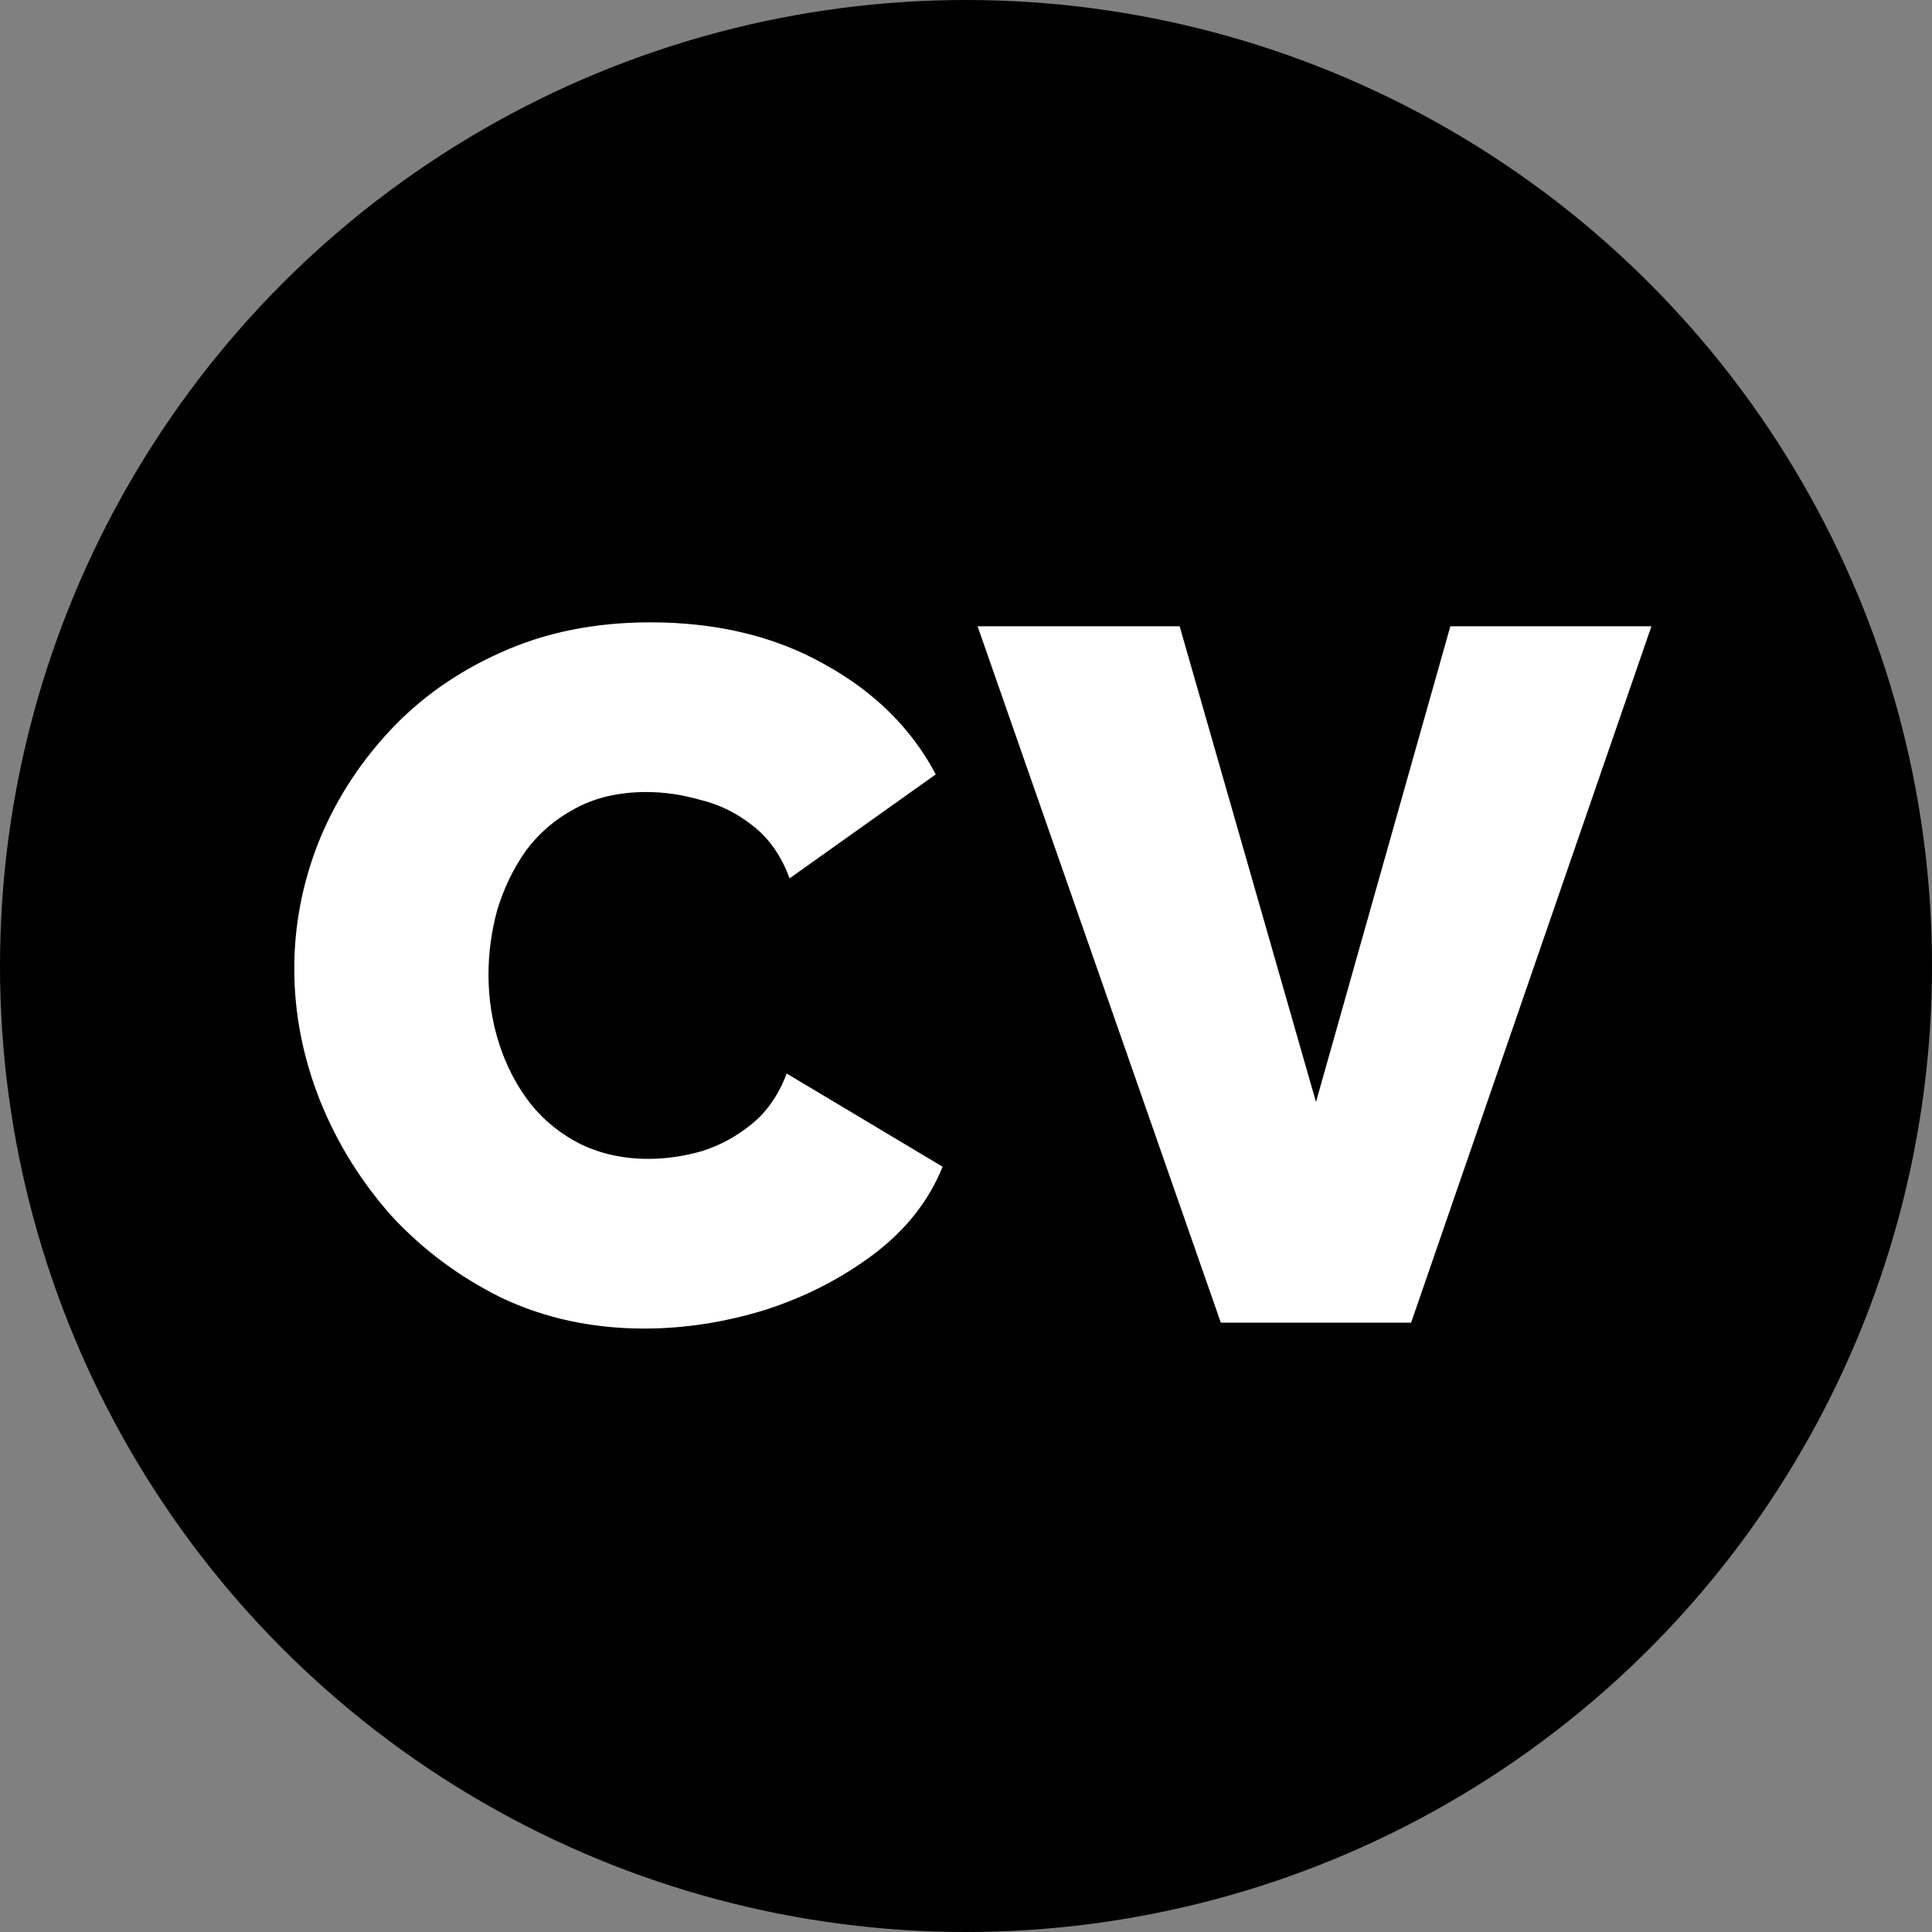
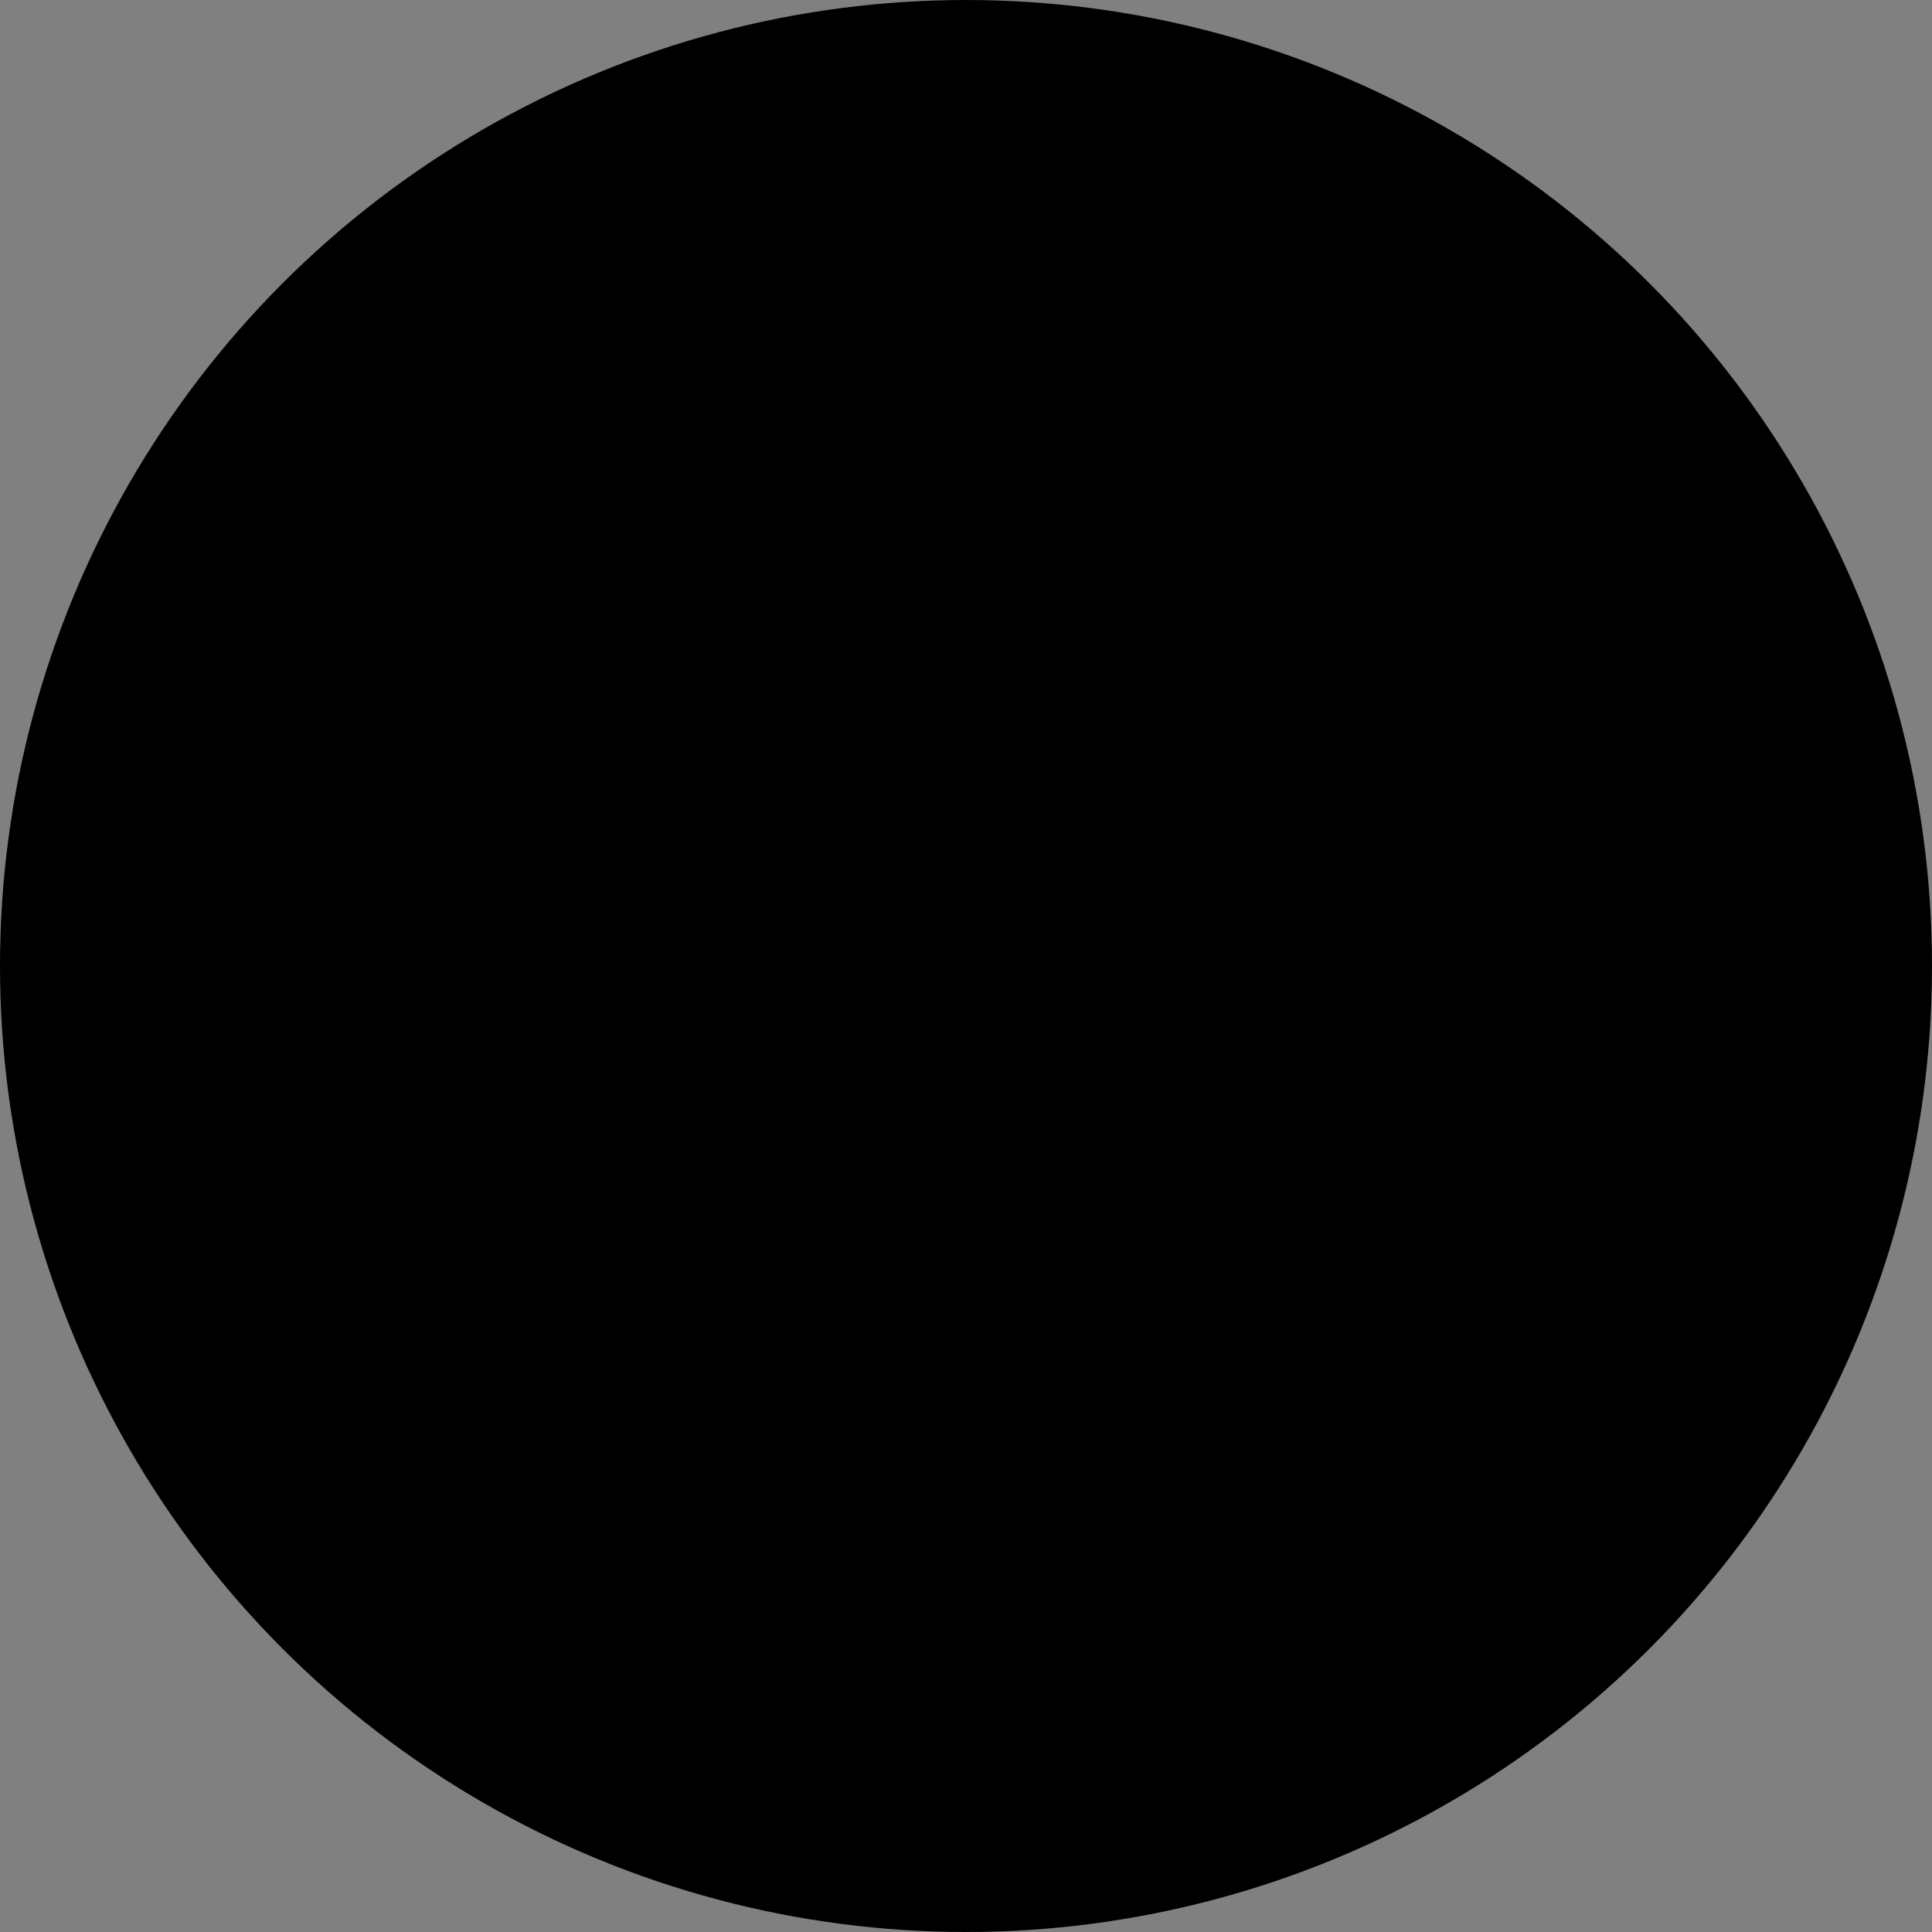
<svg xmlns="http://www.w3.org/2000/svg" width="130" height="130" viewBox="0 0 130 130" fill="none">
  <rect x="0" y="0" width="130" height="130" fill="#808080" stroke="none" />
  <circle cx="65" cy="65" r="65" fill="black" />
-   <path d="M19.801 65.174C19.801 62.314 20.329 59.52 21.385 56.792C22.485 54.02 24.069 51.512 26.137 49.268C28.205 47.024 30.713 45.242 33.661 43.922C36.653 42.558 40.019 41.876 43.759 41.876C48.247 41.876 52.163 42.822 55.507 44.714C58.851 46.562 61.337 49.026 62.965 52.106L53.131 59.102C52.559 57.562 51.723 56.374 50.623 55.538C49.567 54.702 48.401 54.13 47.125 53.822C45.893 53.47 44.683 53.294 43.495 53.294C41.647 53.294 40.041 53.668 38.677 54.416C37.357 55.12 36.257 56.066 35.377 57.254C34.541 58.442 33.903 59.762 33.463 61.214C33.067 62.666 32.869 64.118 32.869 65.57C32.869 67.198 33.111 68.76 33.595 70.256C34.079 71.752 34.783 73.094 35.707 74.282C36.631 75.426 37.753 76.328 39.073 76.988C40.437 77.648 41.955 77.978 43.627 77.978C44.815 77.978 46.025 77.802 47.257 77.45C48.489 77.054 49.611 76.438 50.623 75.602C51.635 74.766 52.405 73.644 52.933 72.236L63.427 78.506C62.503 80.794 60.963 82.752 58.807 84.38C56.651 86.008 54.209 87.262 51.481 88.142C48.753 88.978 46.047 89.396 43.363 89.396C39.887 89.396 36.697 88.714 33.793 87.35C30.933 85.942 28.447 84.094 26.335 81.806C24.267 79.474 22.661 76.878 21.517 74.018C20.373 71.114 19.801 68.166 19.801 65.174ZM79.375 42.14L88.549 74.15L97.591 42.14H111.121L94.951 89H82.147L65.779 42.14H79.375Z" fill="white" />
</svg>